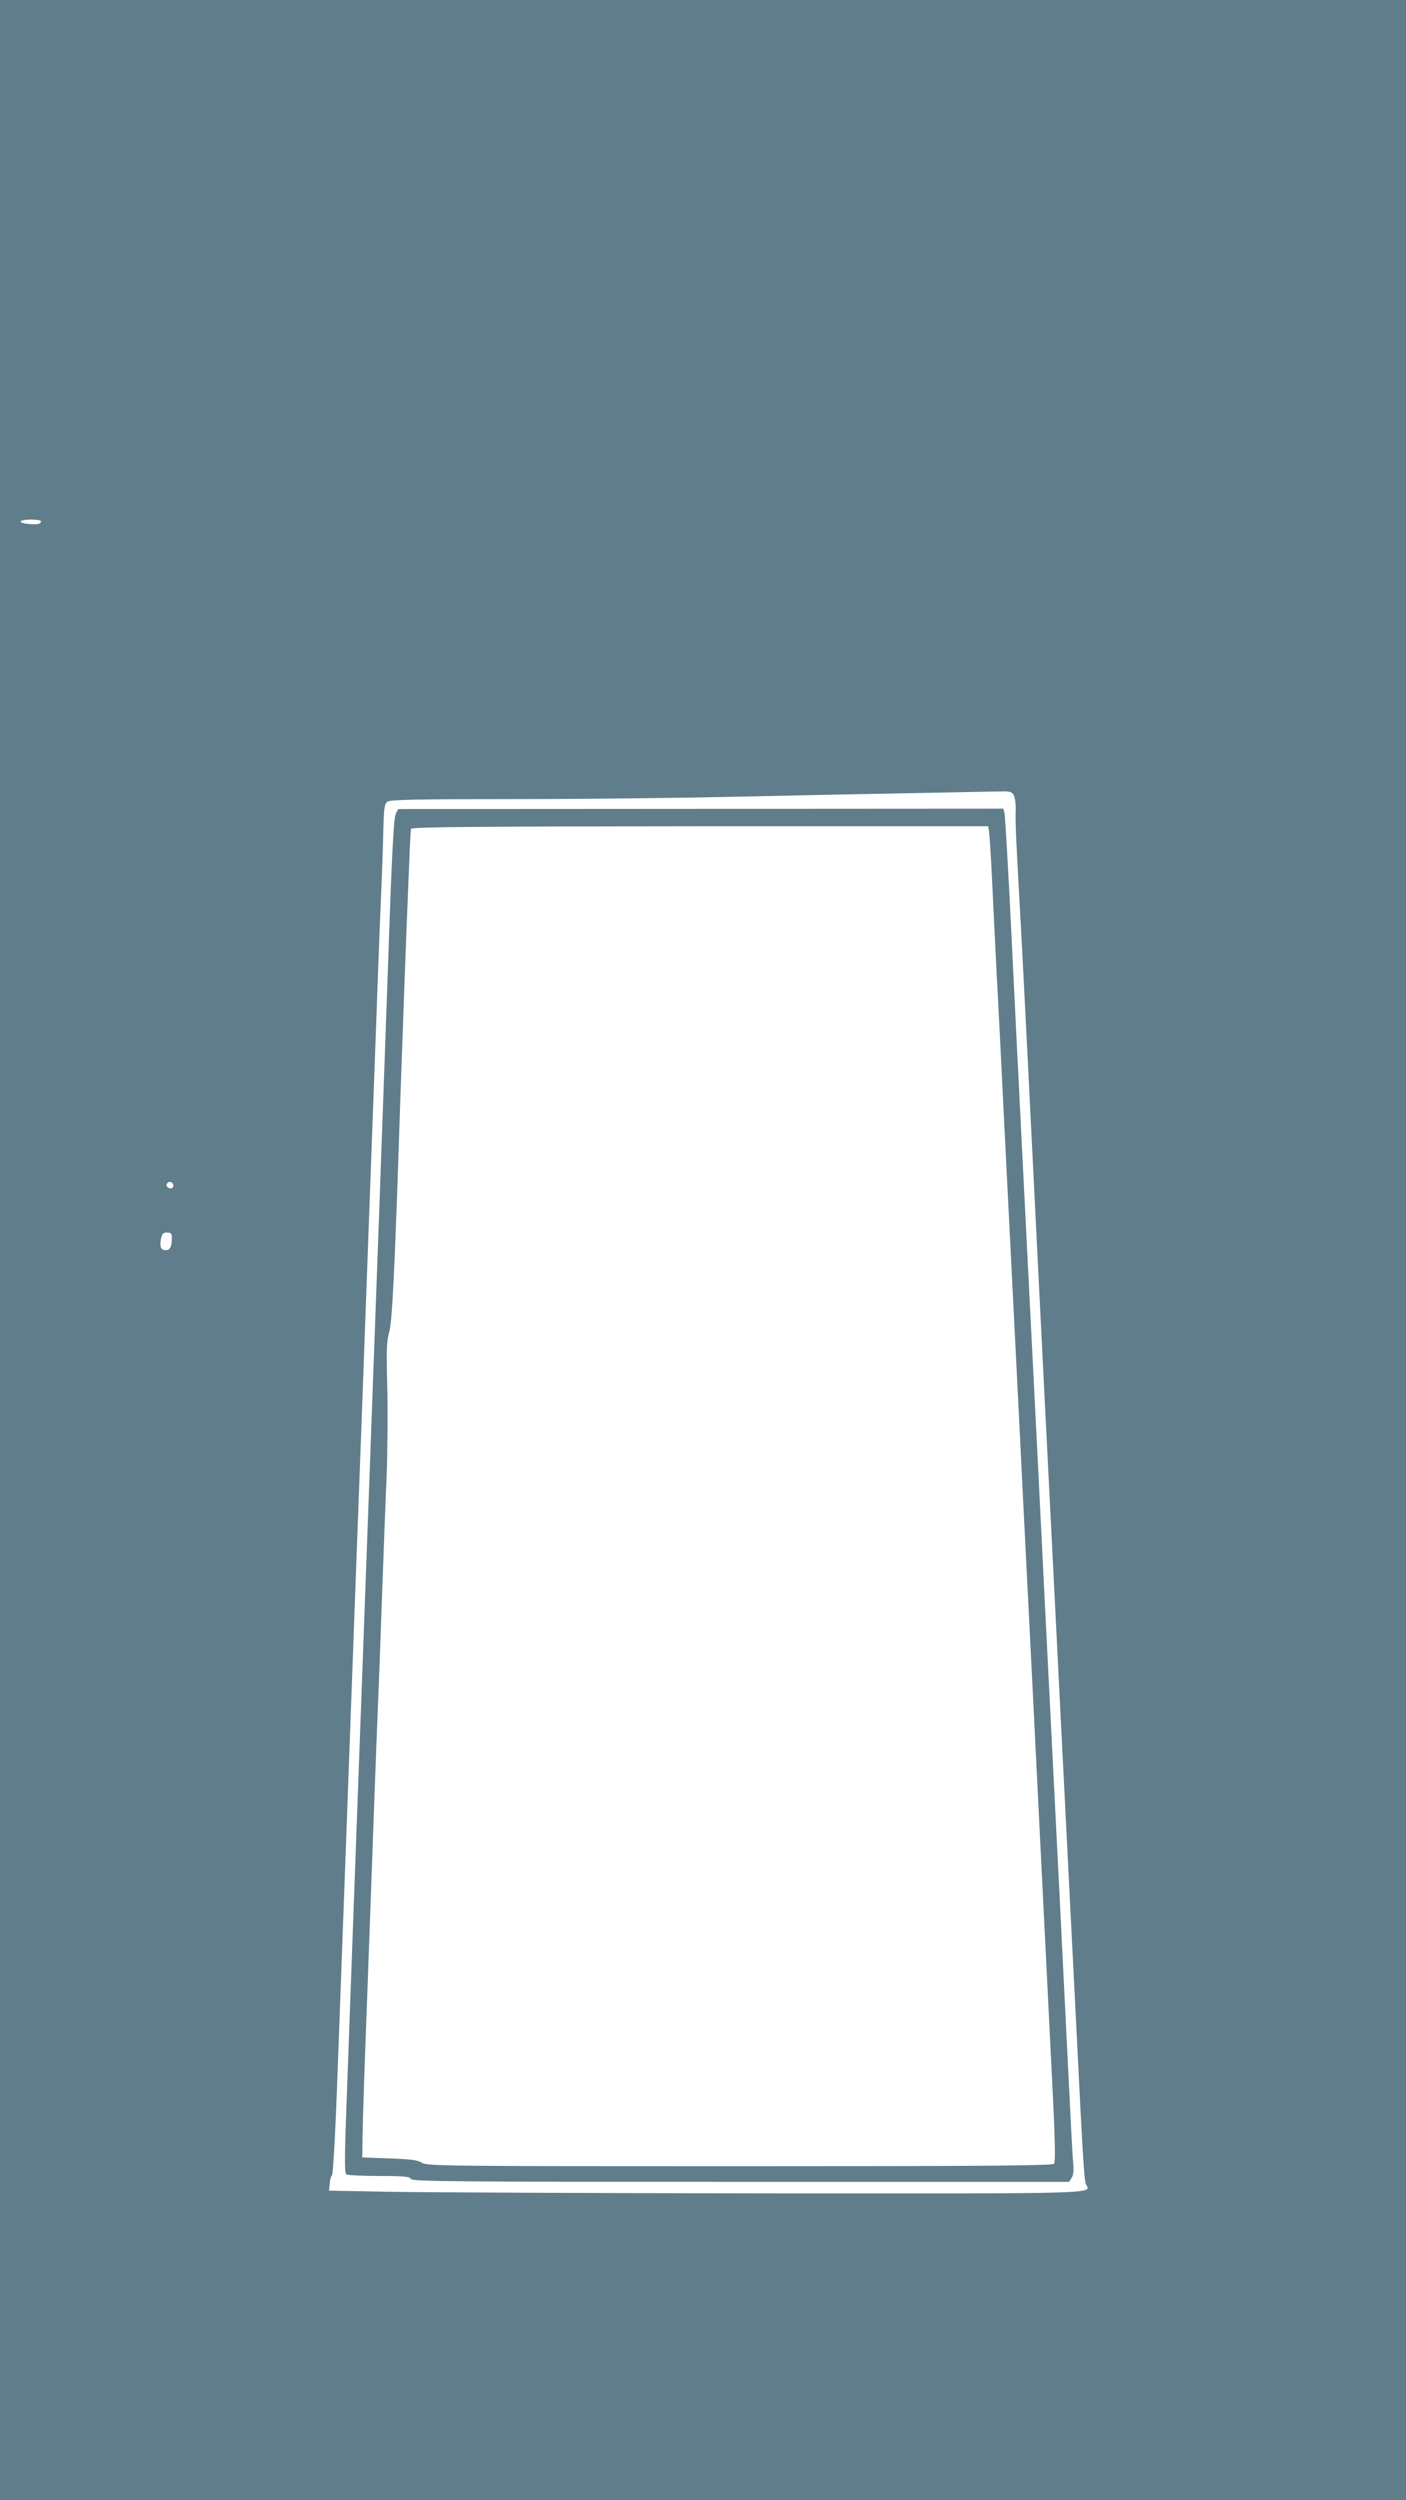
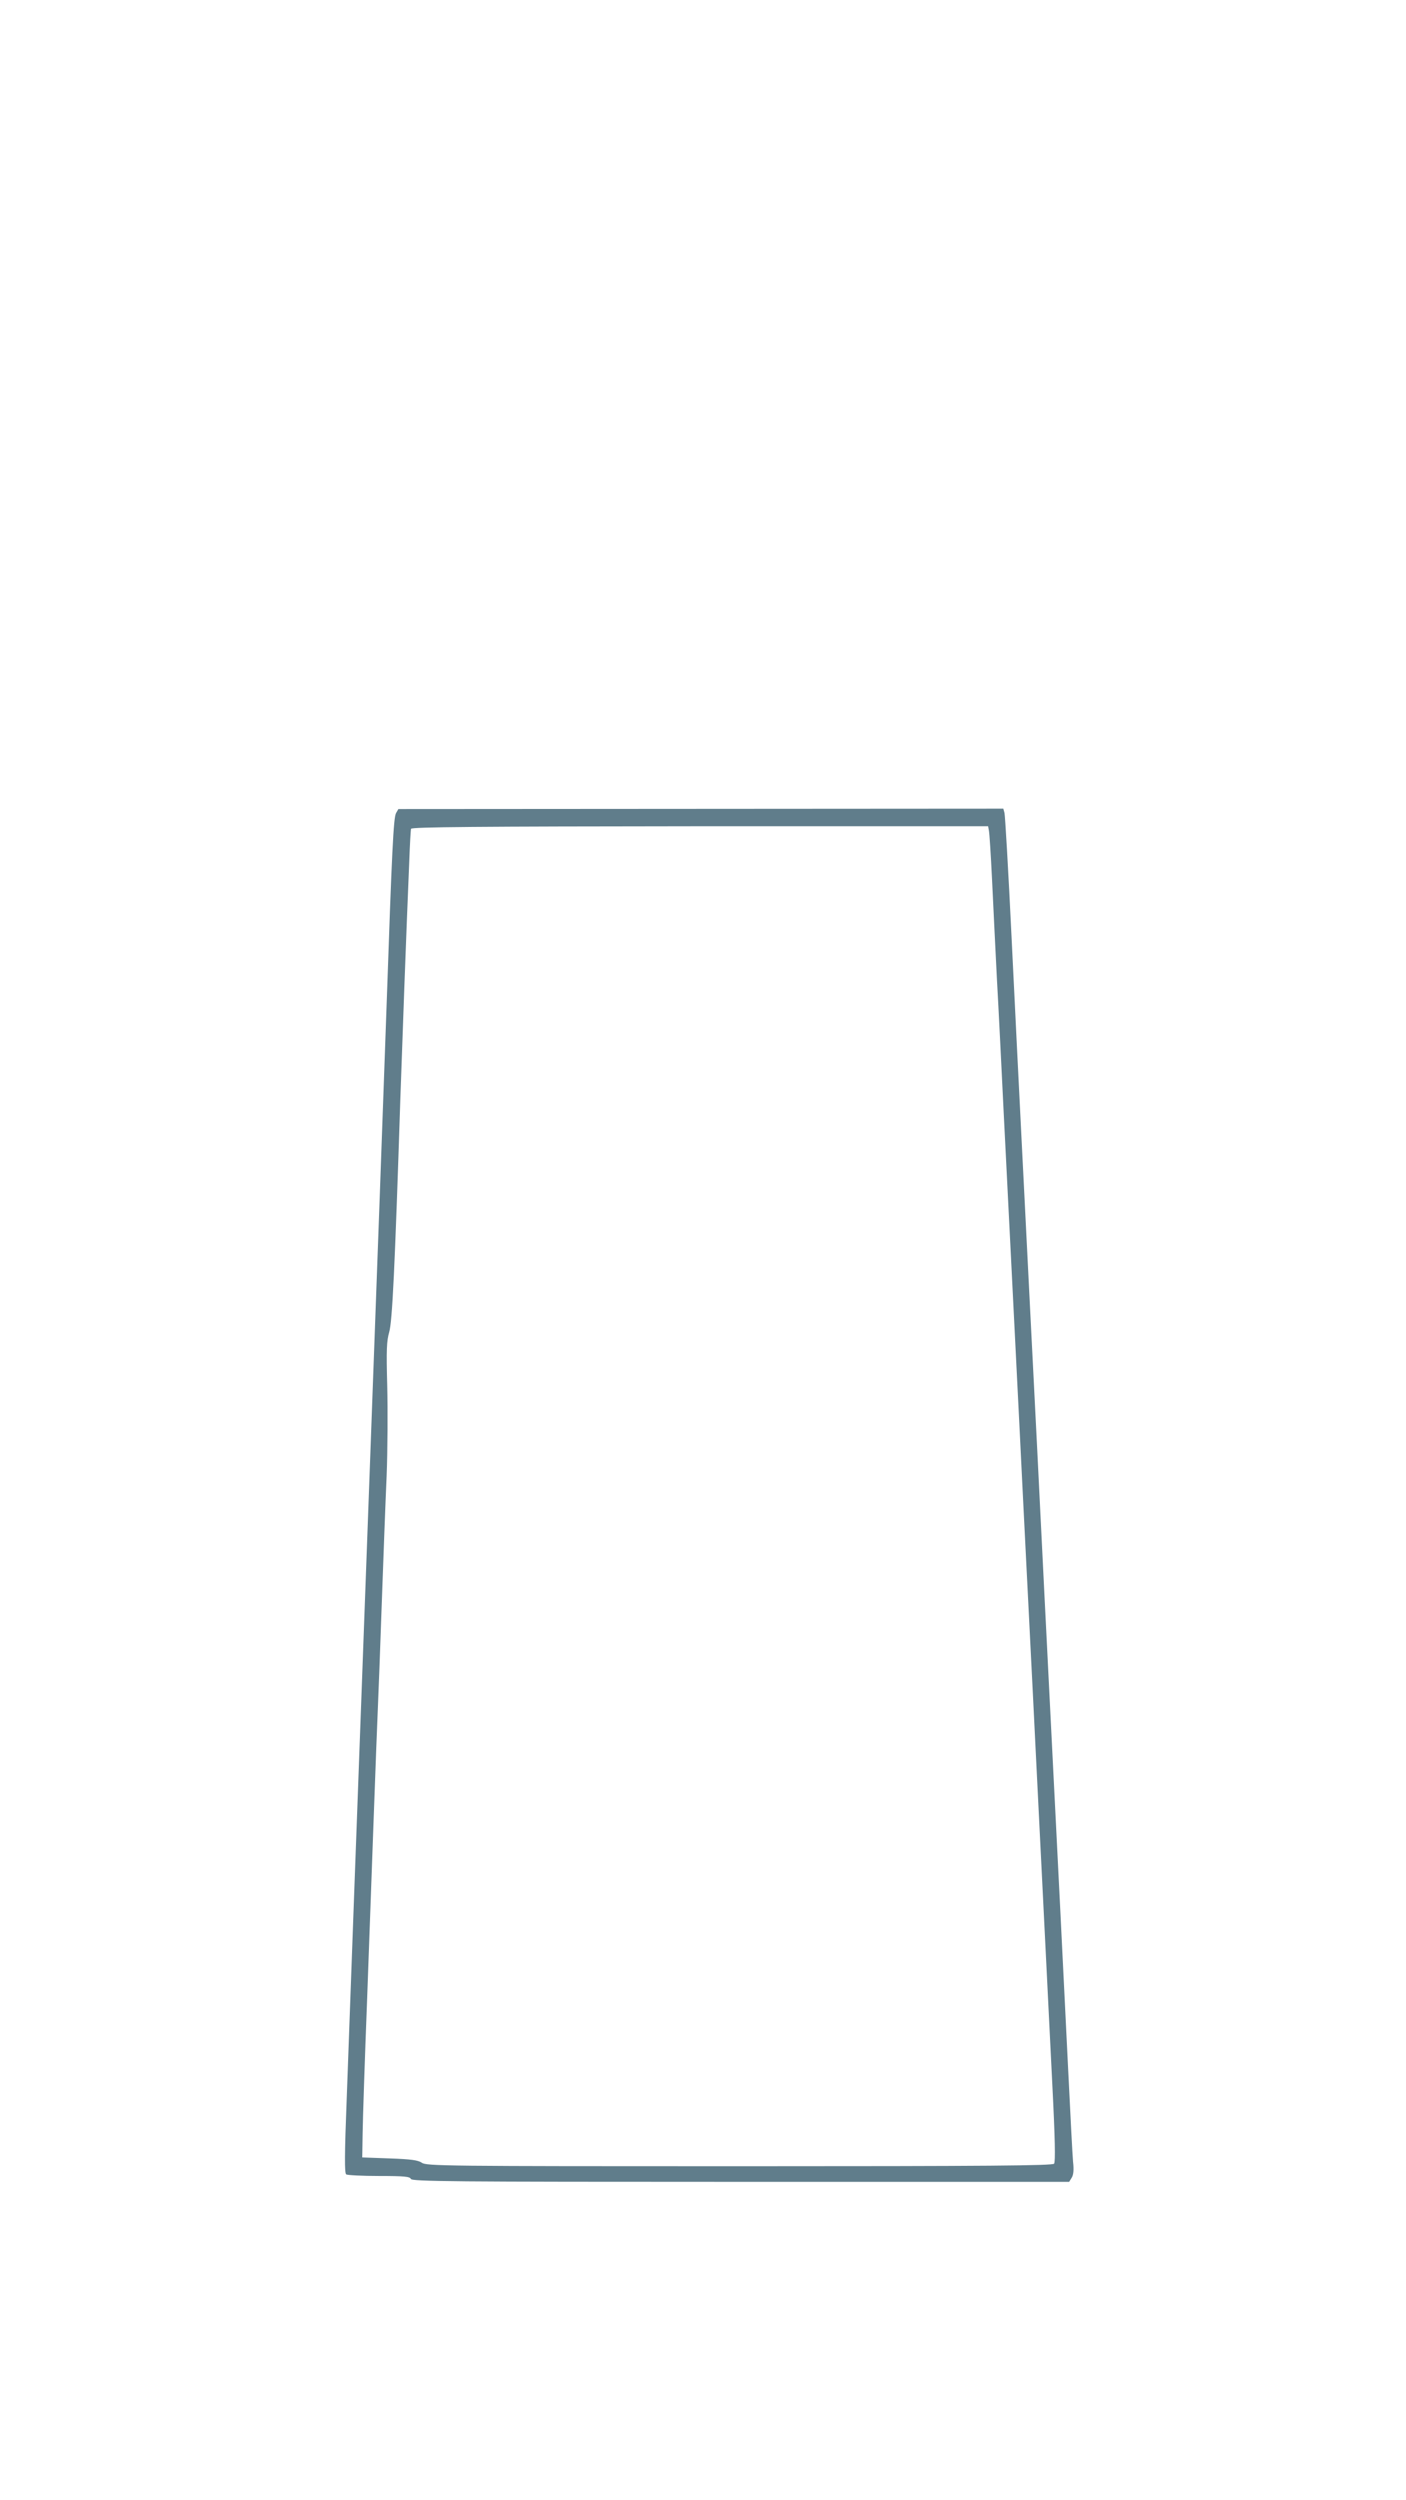
<svg xmlns="http://www.w3.org/2000/svg" version="1.0" width="720pt" height="1280pt" viewBox="0 0 720 1280" preserveAspectRatio="xMidYMid meet">
  <g transform="translate(0,1280) scale(0.1,-0.1)" fill="#607d8b" stroke="none">
-     <path d="M0 6400 l0 -6400 3600 0 3600 0 0 6400 0 6400 -3600 0 -3600 0 0 -6400z m210 3731 c0 -14 -21 -18 -67 -13 -24 2 -40 8 -37 13 7 12 104 12 104 0z m4982 -1403 c6 -13 11 -50 9 -83 -2 -56 3 -164 29 -625 5 -96 21 -404 35 -685 14 -280 34 -688 45 -905 11 -217 29 -577 40 -800 30 -589 57 -1129 80 -1590 39 -769 60 -1191 80 -1582 36 -727 42 -823 52 -842 26 -48 80 -46 -1626 -45 -881 1 -1747 5 -1926 8 l-325 6 3 34 c1 19 7 40 13 47 5 7 18 241 29 560 11 302 29 790 40 1084 49 1342 61 1659 80 2165 43 1167 60 1647 75 2045 8 228 19 525 25 660 6 135 12 303 13 374 3 109 6 131 21 142 14 10 151 13 665 13 355 0 858 6 1116 12 259 6 655 14 880 18 226 4 438 9 472 9 55 2 64 -1 75 -20z m-4306 -1989 c3 -6 2 -15 -2 -19 -12 -12 -38 5 -30 19 9 14 23 14 32 0z m-6 -278 c0 -42 -9 -61 -30 -61 -26 0 -33 16 -26 56 6 28 11 34 31 34 21 0 25 -5 25 -29z" />
    <path d="M2028 8637 c-13 -25 -21 -189 -48 -977 -20 -564 -47 -1313 -90 -2480 -31 -844 -58 -1578 -80 -2175 -11 -297 -26 -718 -34 -935 -12 -307 -12 -396 -3 -402 7 -4 82 -8 168 -8 130 0 158 -3 163 -15 5 -13 202 -15 1688 -15 l1683 0 13 21 c9 14 12 40 7 82 -3 34 -14 247 -25 472 -11 226 -29 590 -40 810 -20 399 -41 813 -80 1590 -11 226 -29 588 -40 805 -11 217 -29 573 -40 790 -11 217 -29 575 -40 795 -11 220 -34 675 -50 1010 -16 336 -33 620 -36 633 l-6 22 -1549 -1 -1549 -1 -12 -21z m3036 -89 c3 -13 10 -124 16 -248 6 -124 17 -353 25 -510 9 -157 24 -467 35 -690 31 -606 57 -1138 80 -1590 11 -223 31 -628 45 -900 14 -272 34 -677 45 -900 25 -504 54 -1077 79 -1585 14 -273 16 -393 9 -402 -8 -10 -333 -13 -1612 -13 -1509 0 -1603 1 -1626 18 -20 13 -53 18 -165 22 l-140 5 2 125 c1 69 11 377 23 685 11 308 27 742 35 965 8 223 17 459 20 525 3 66 12 307 20 535 8 228 19 523 25 655 5 132 6 339 3 460 -5 185 -3 229 10 275 16 54 29 328 57 1190 9 264 31 874 46 1225 3 83 7 155 9 162 3 9 337 12 1479 13 l1476 0 4 -22z" />
  </g>
</svg>